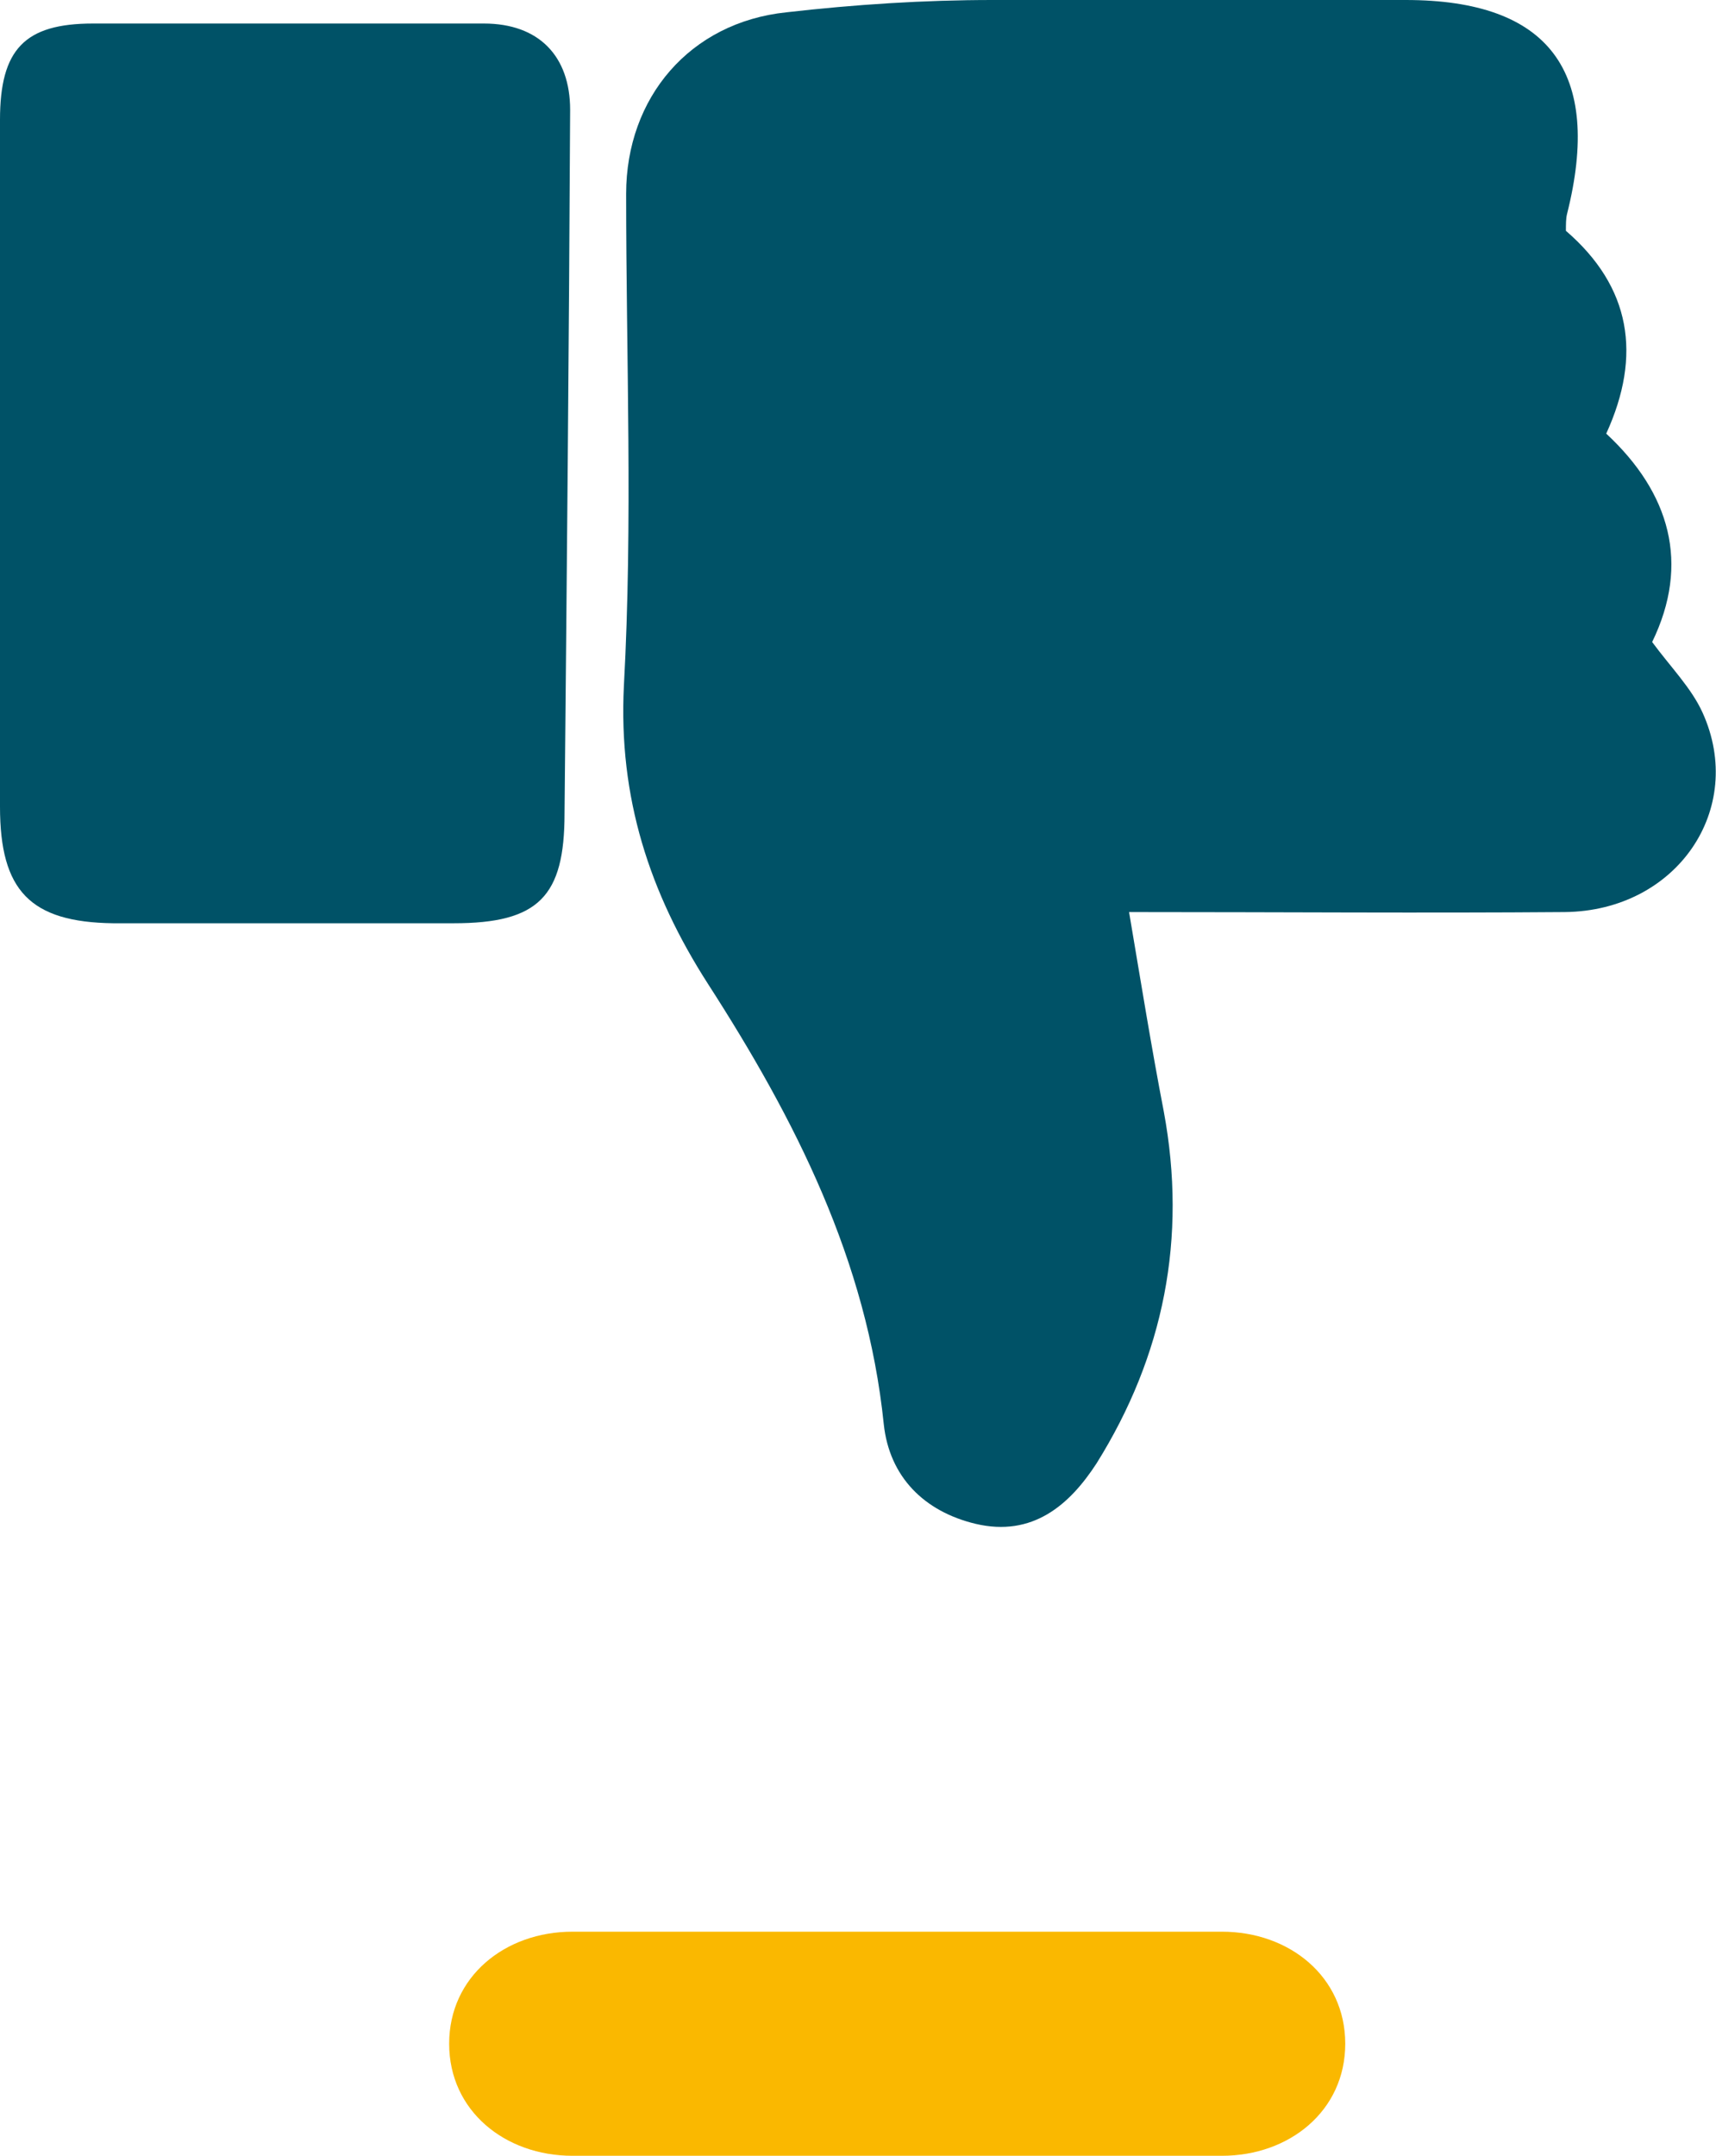
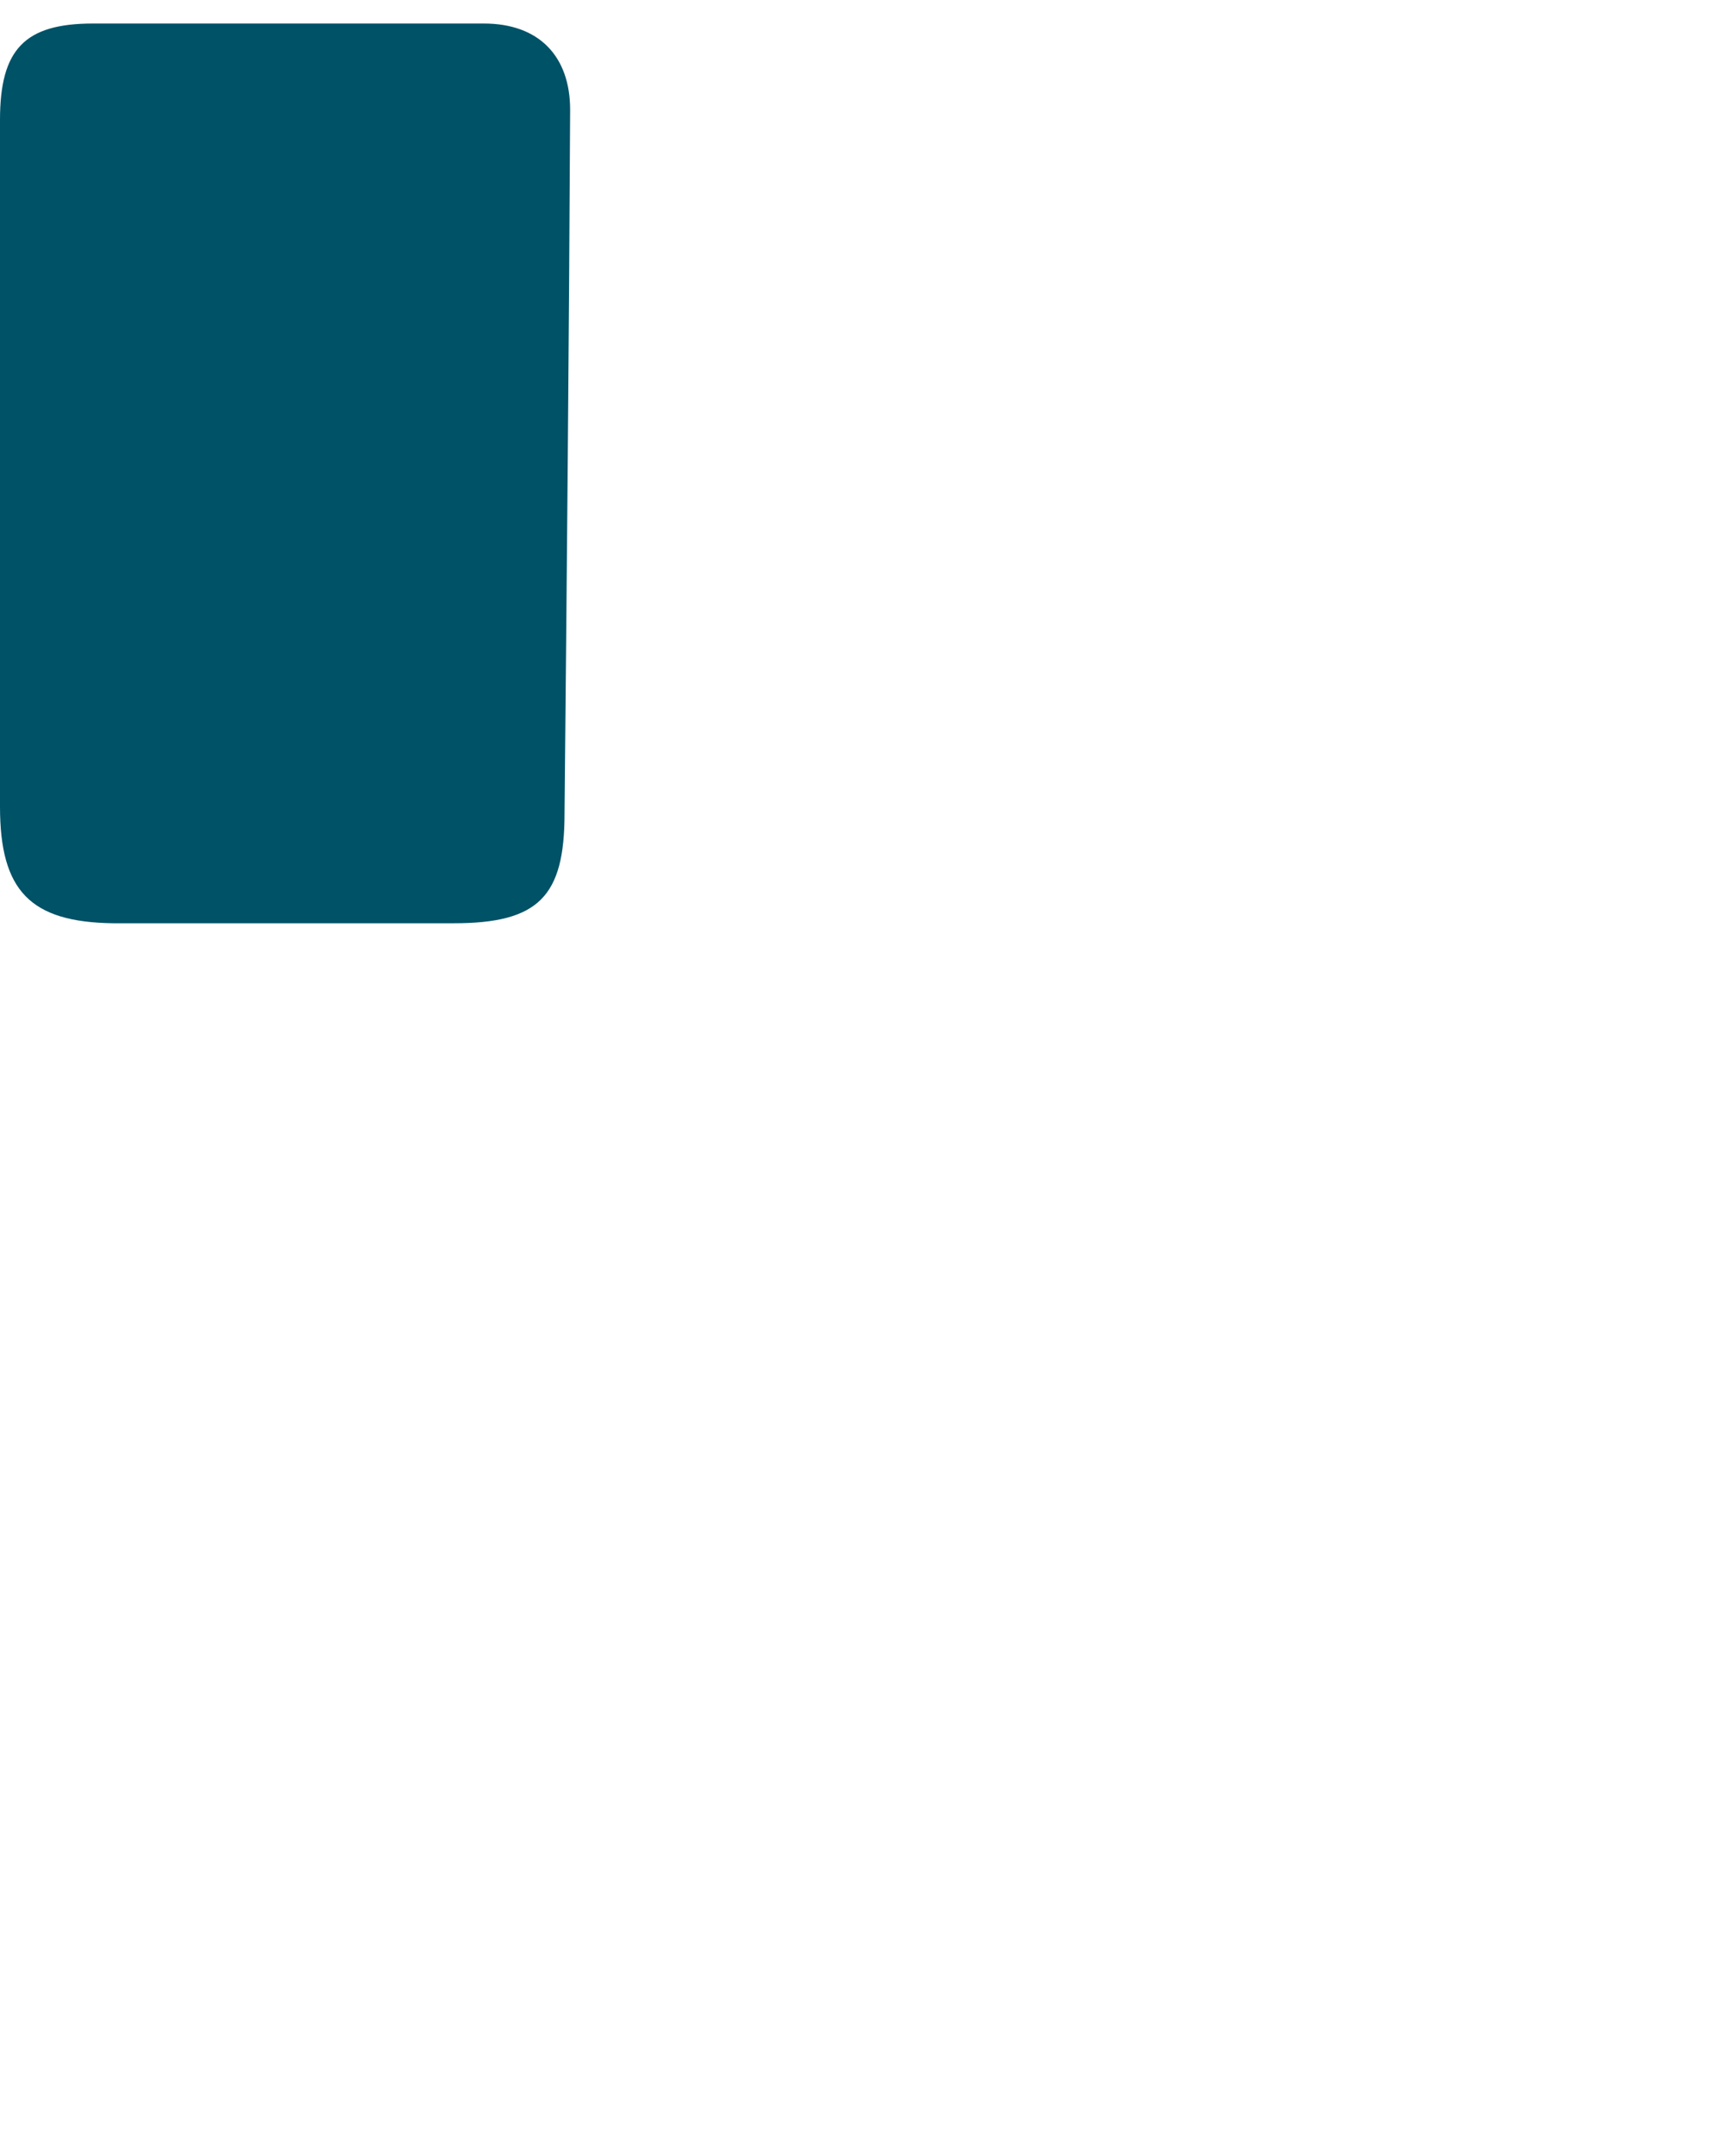
<svg xmlns="http://www.w3.org/2000/svg" id="Ebene_2" viewBox="0 0 15.32 19.24">
  <defs>
    <style>
      .cls-1 {
        fill: #fab800;
      }

      .cls-2 {
        fill: #005267;
      }
    </style>
  </defs>
  <g id="Ebene_1-2" data-name="Ebene_1">
-     <path class="cls-1" d="M10.91,19.24h-5.8c-.6,0-1.1-.4-1.1-1s.5-1,1.1-1h5.8c.6,0,1.1.4,1.1,1s-.5,1-1.1,1" />
    <g>
-       <path class="cls-2" d="M10.08,8.14c1.37,0,2.63.01,3.89,0,1-.01,1.62-.92,1.23-1.78-.1-.22-.28-.4-.45-.63.34-.7.16-1.33-.41-1.86.32-.7.22-1.31-.36-1.81,0-.06,0-.11.01-.15C14.31.64,13.83,0,12.55,0c-1.23,0-2.46-.01-3.69,0-.61,0-1.23.04-1.84.11-.86.09-1.43.76-1.43,1.62,0,1.46.06,2.93-.02,4.39-.05,1,.23,1.85.75,2.66.78,1.21,1.42,2.47,1.57,3.93.05.47.36.78.82.89.51.12.84-.17,1.08-.54.6-.96.81-2.01.6-3.14-.11-.57-.2-1.13-.31-1.78Z" />
      <path class="cls-2" d="M0,4.16c0,1.01,0,2.03,0,3.04,0,.75.27,1.03,1.01,1.04,1.01,0,2.03,0,3.04,0,.76,0,.99-.24.99-.98.02-2.09.04-4.19.05-6.28,0-.48-.28-.77-.77-.77-1.16,0-2.33,0-3.49,0C.22.21,0,.44,0,1.07c0,1.03,0,2.06,0,3.09Z" />
    </g>
  </g>
</svg>